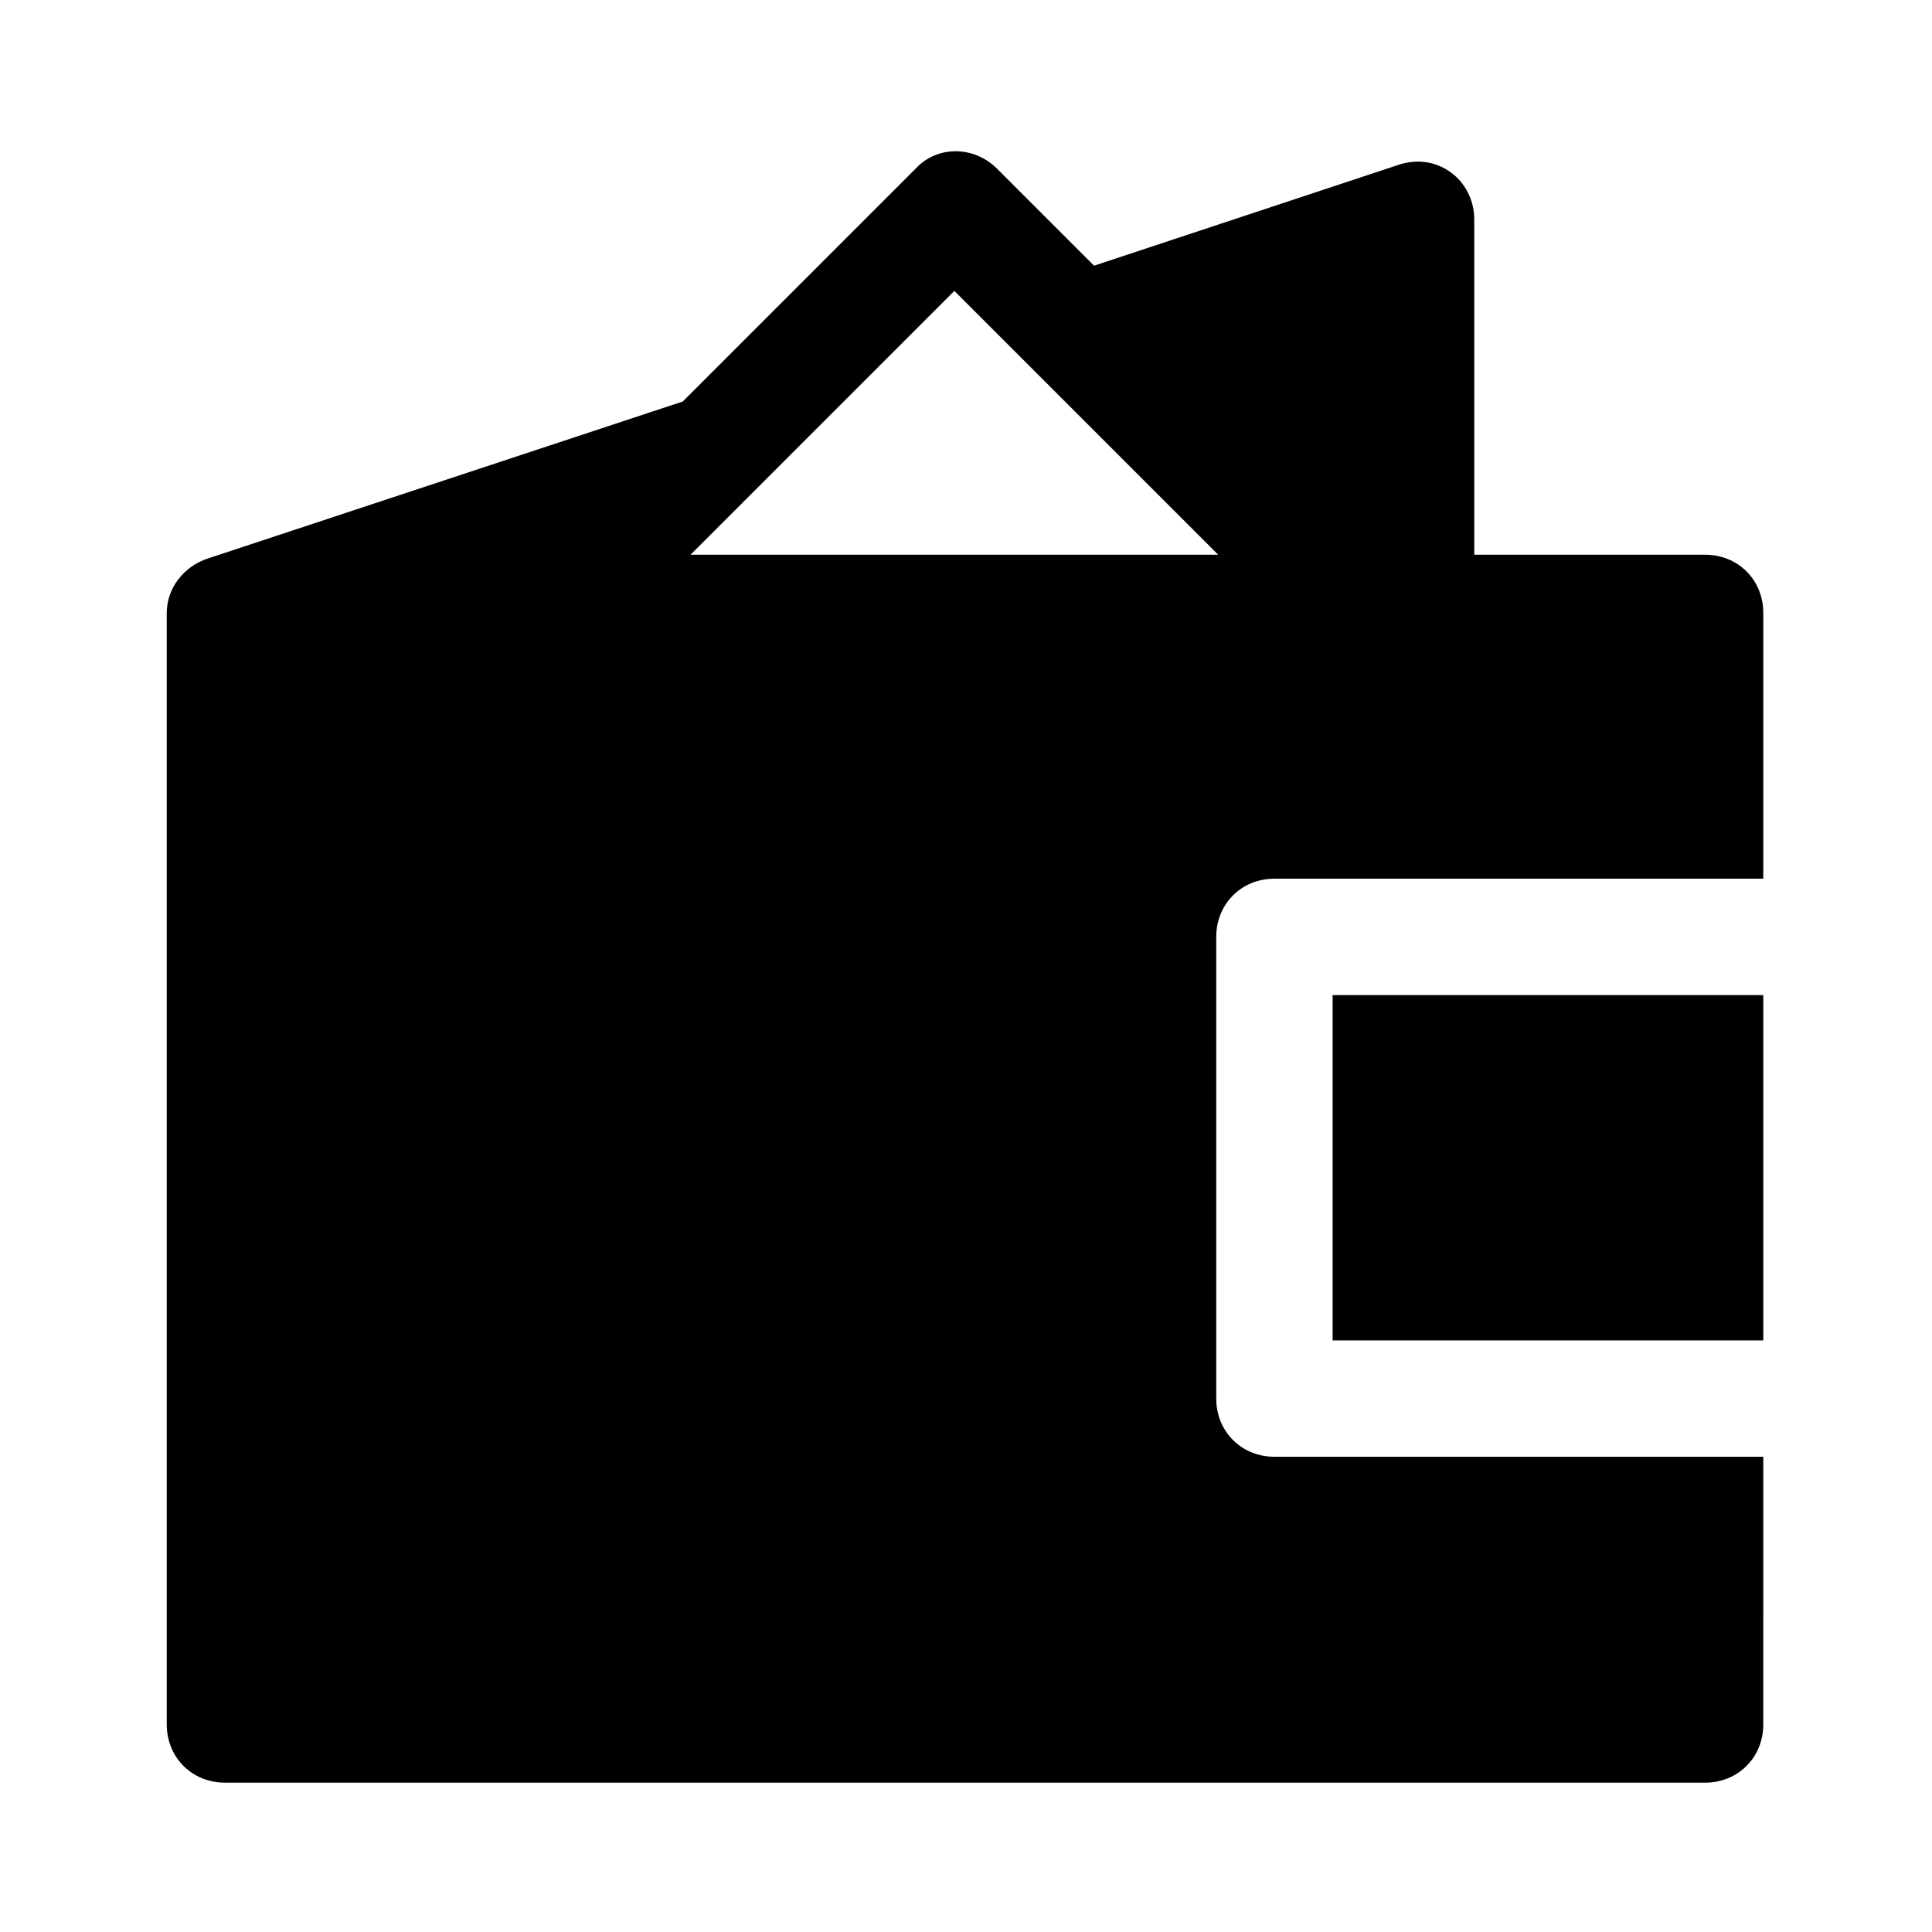
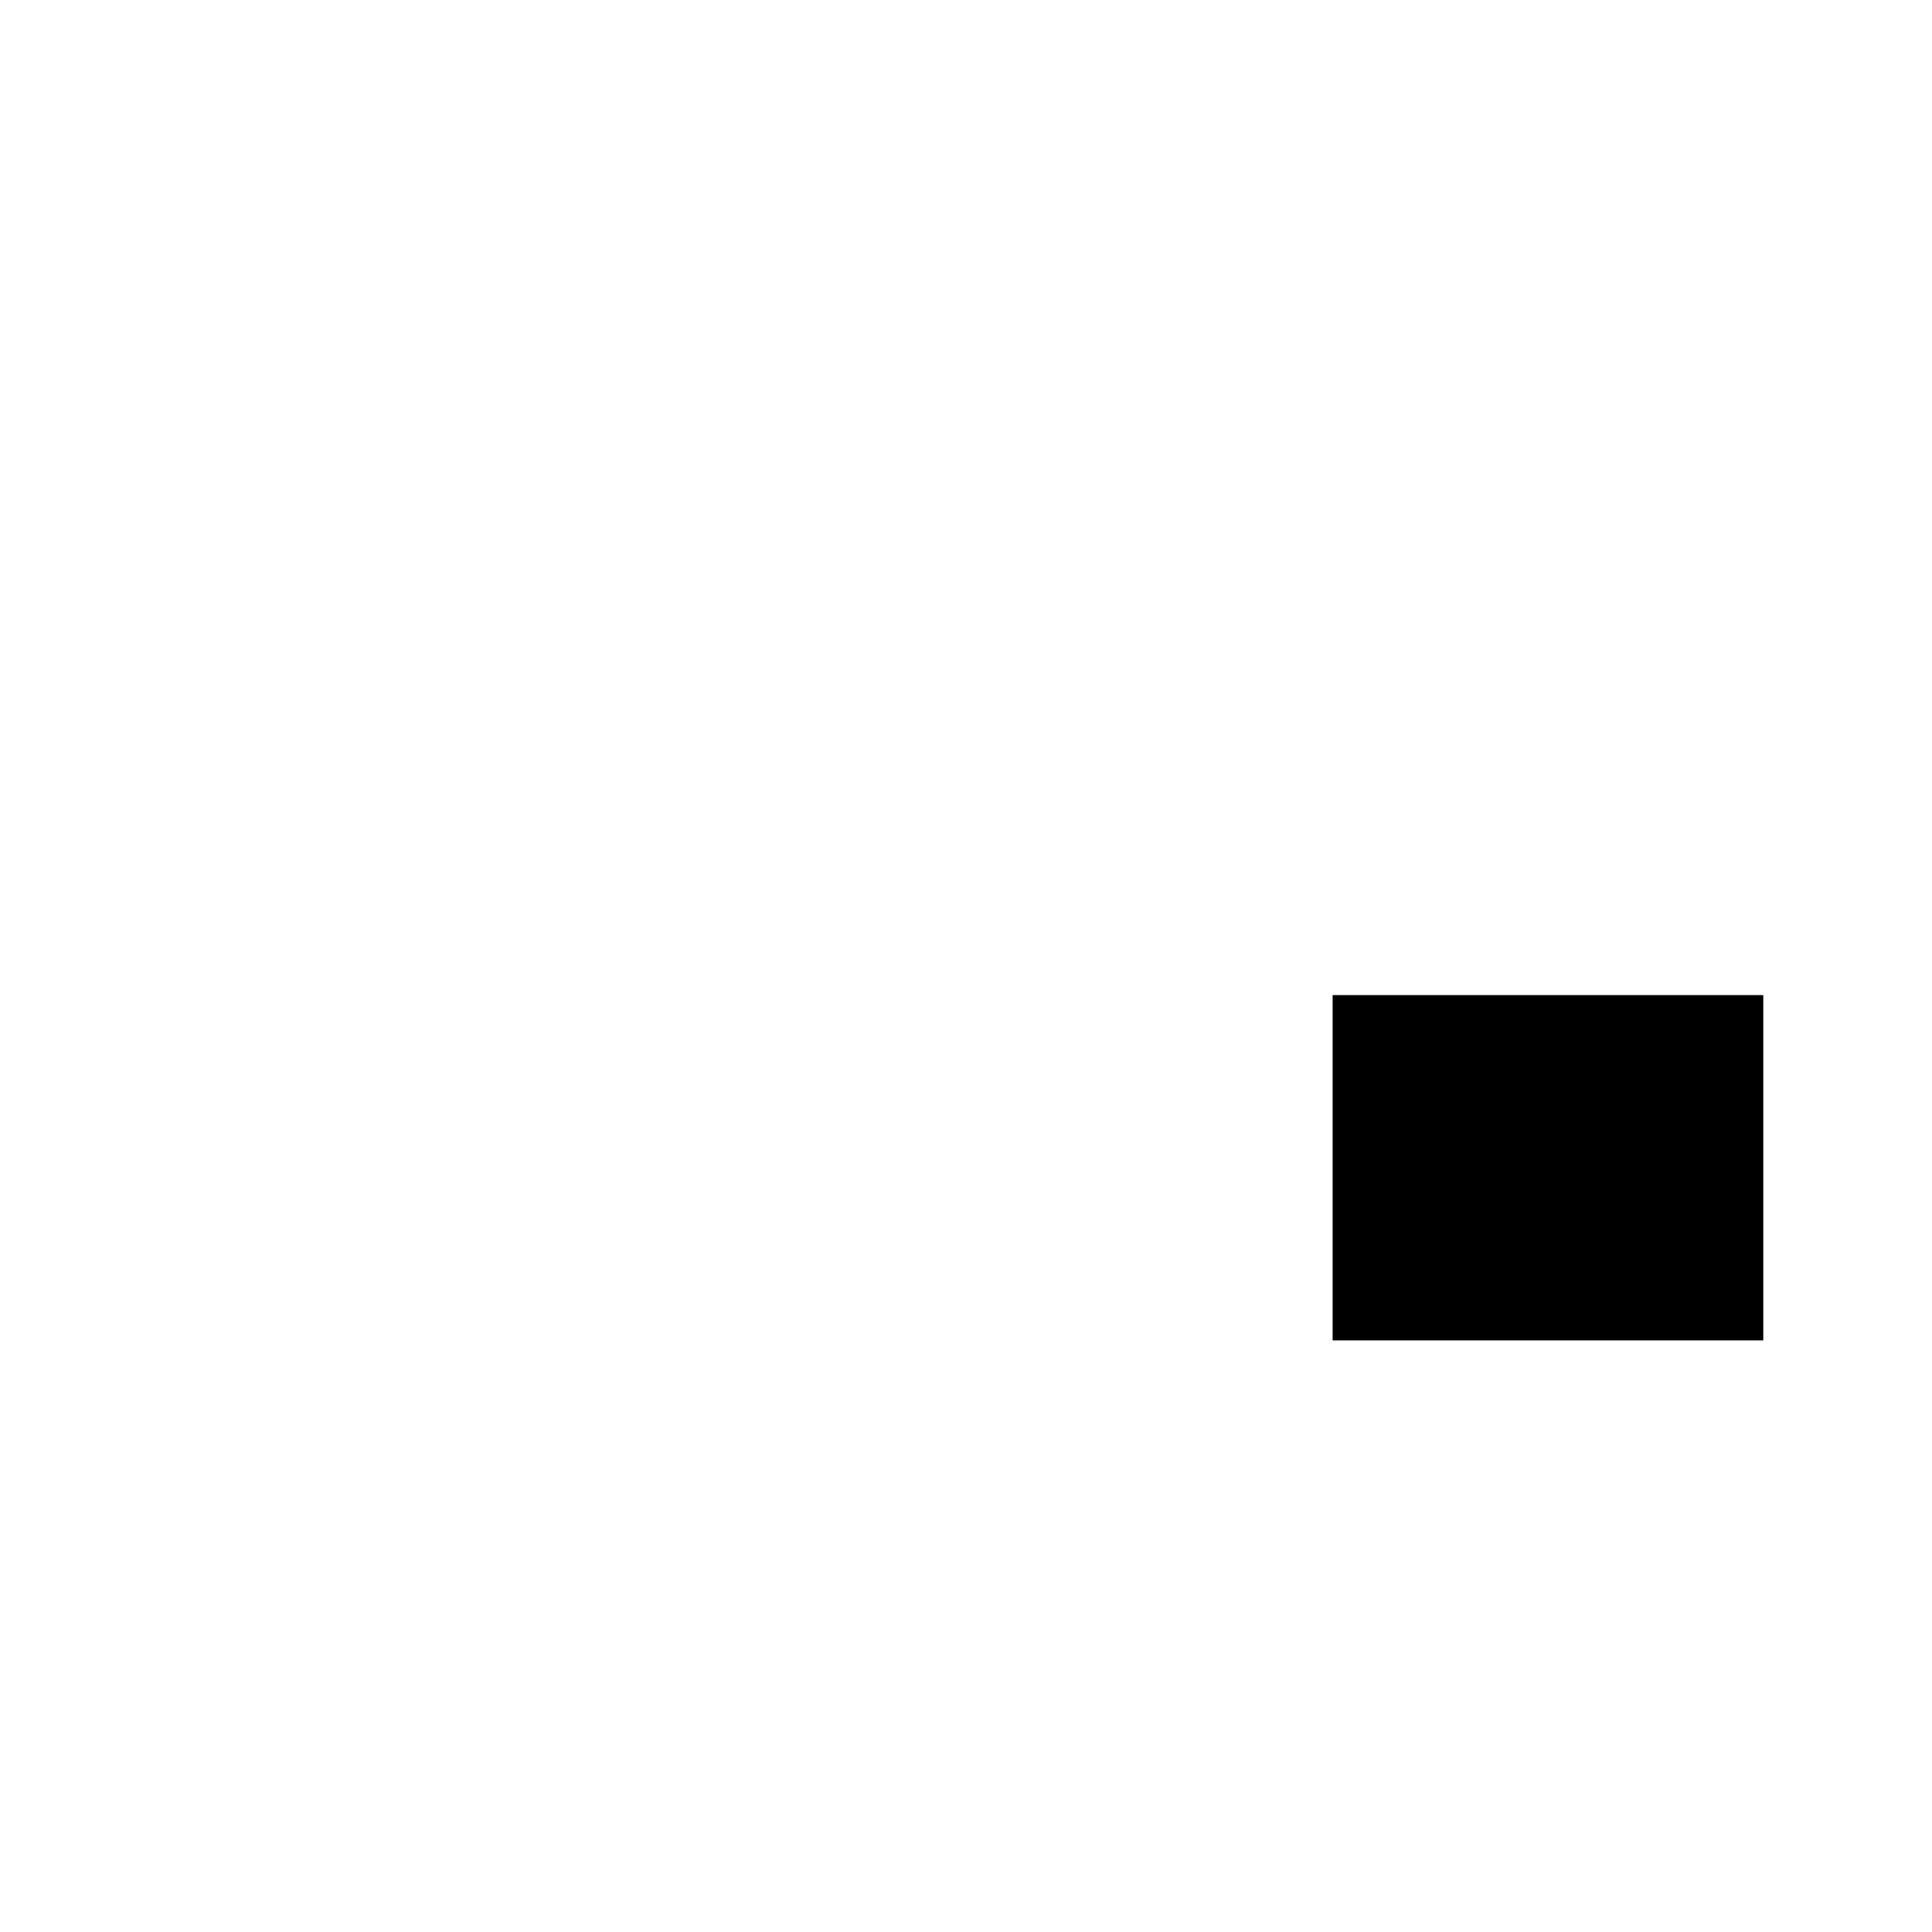
<svg xmlns="http://www.w3.org/2000/svg" fill="#000000" width="800px" height="800px" version="1.1" viewBox="144 144 512 512">
  <g>
-     <path d="m595.87 291.01h-61.176v-88.938c0-5.141-2.57-9.77-6.168-12.34-4.113-3.086-9.254-3.598-13.879-2.055l-80.711 26.734-25.703-25.703c-6.168-6.168-15.938-6.168-21.594 0l-61.691 61.691-125.96 41.637c-6.168 2.055-10.797 7.711-10.797 14.395v294.57c0 8.738 6.684 15.422 15.422 15.422h392.25c8.738 0 15.422-6.684 15.422-15.422l0.004-70.945h-129.55c-8.738 0-15.422-6.684-15.422-15.422v-122.35c0-8.738 6.684-15.422 15.422-15.422h129.55v-70.434c0-8.738-6.684-15.422-15.422-15.422zm-268.87 0 69.918-69.918 69.918 69.918z" />
    <path d="m497.16 407.71h114.13v91.508h-114.13z" />
  </g>
</svg>